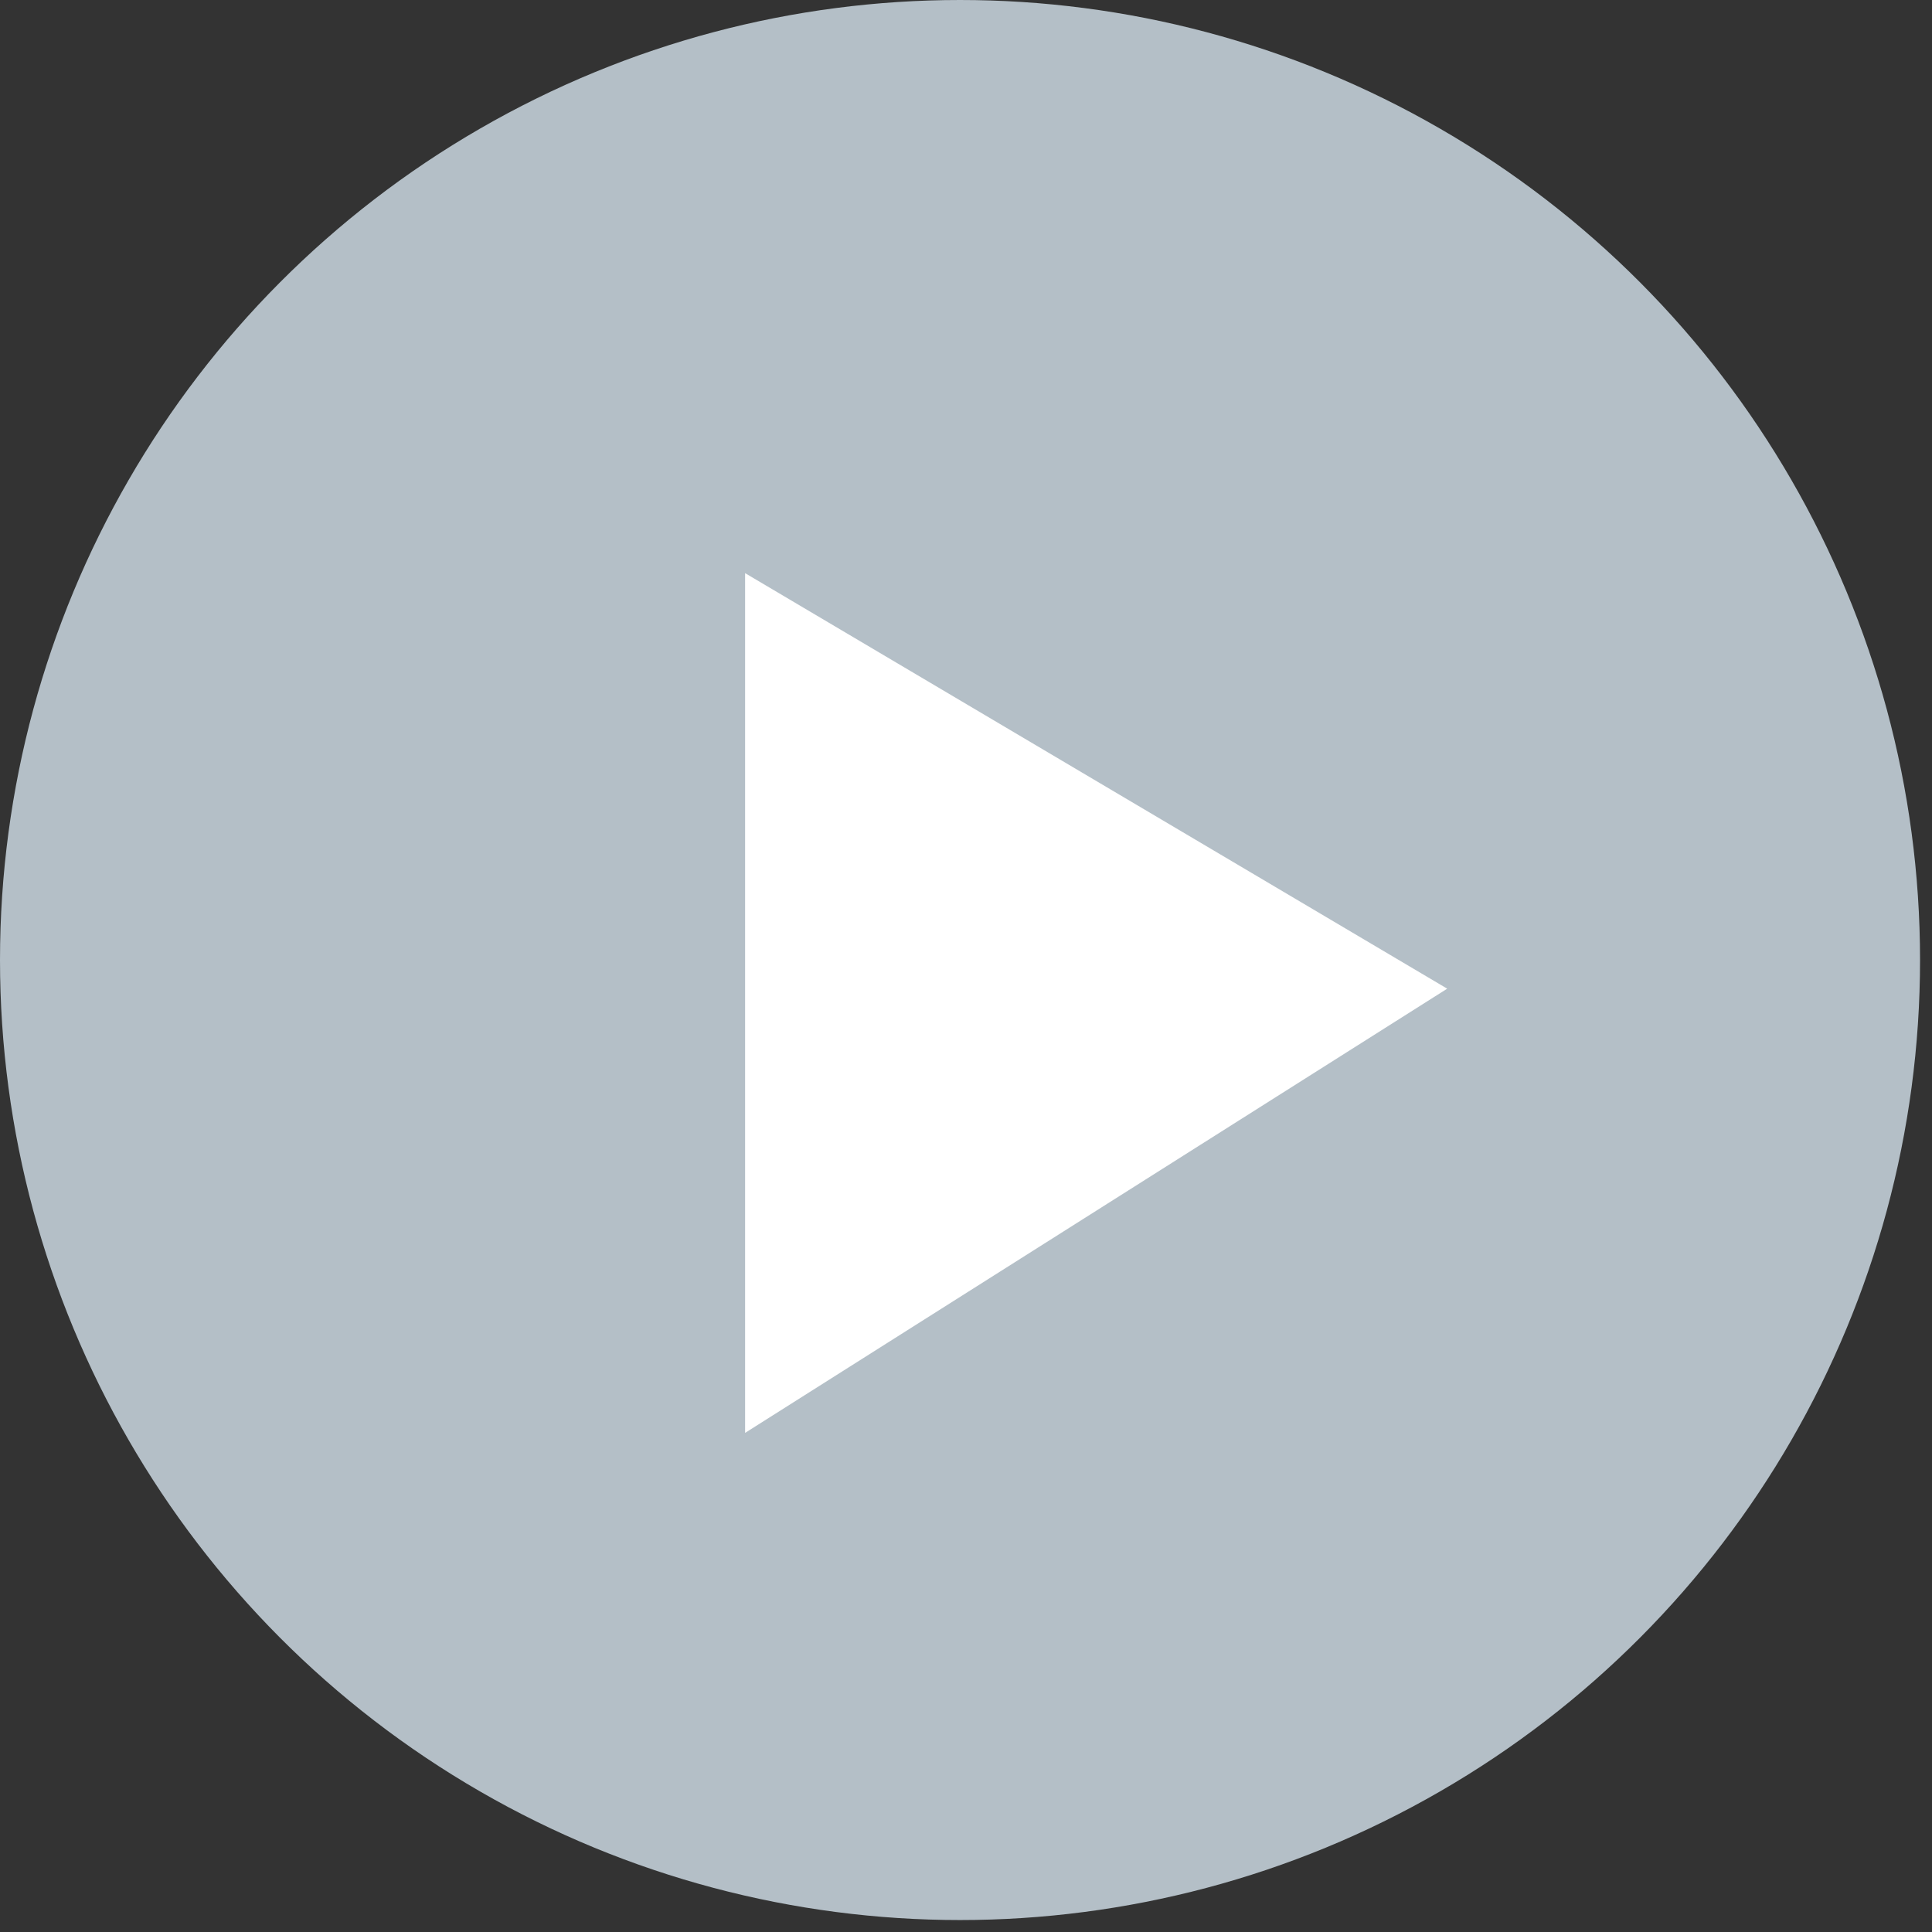
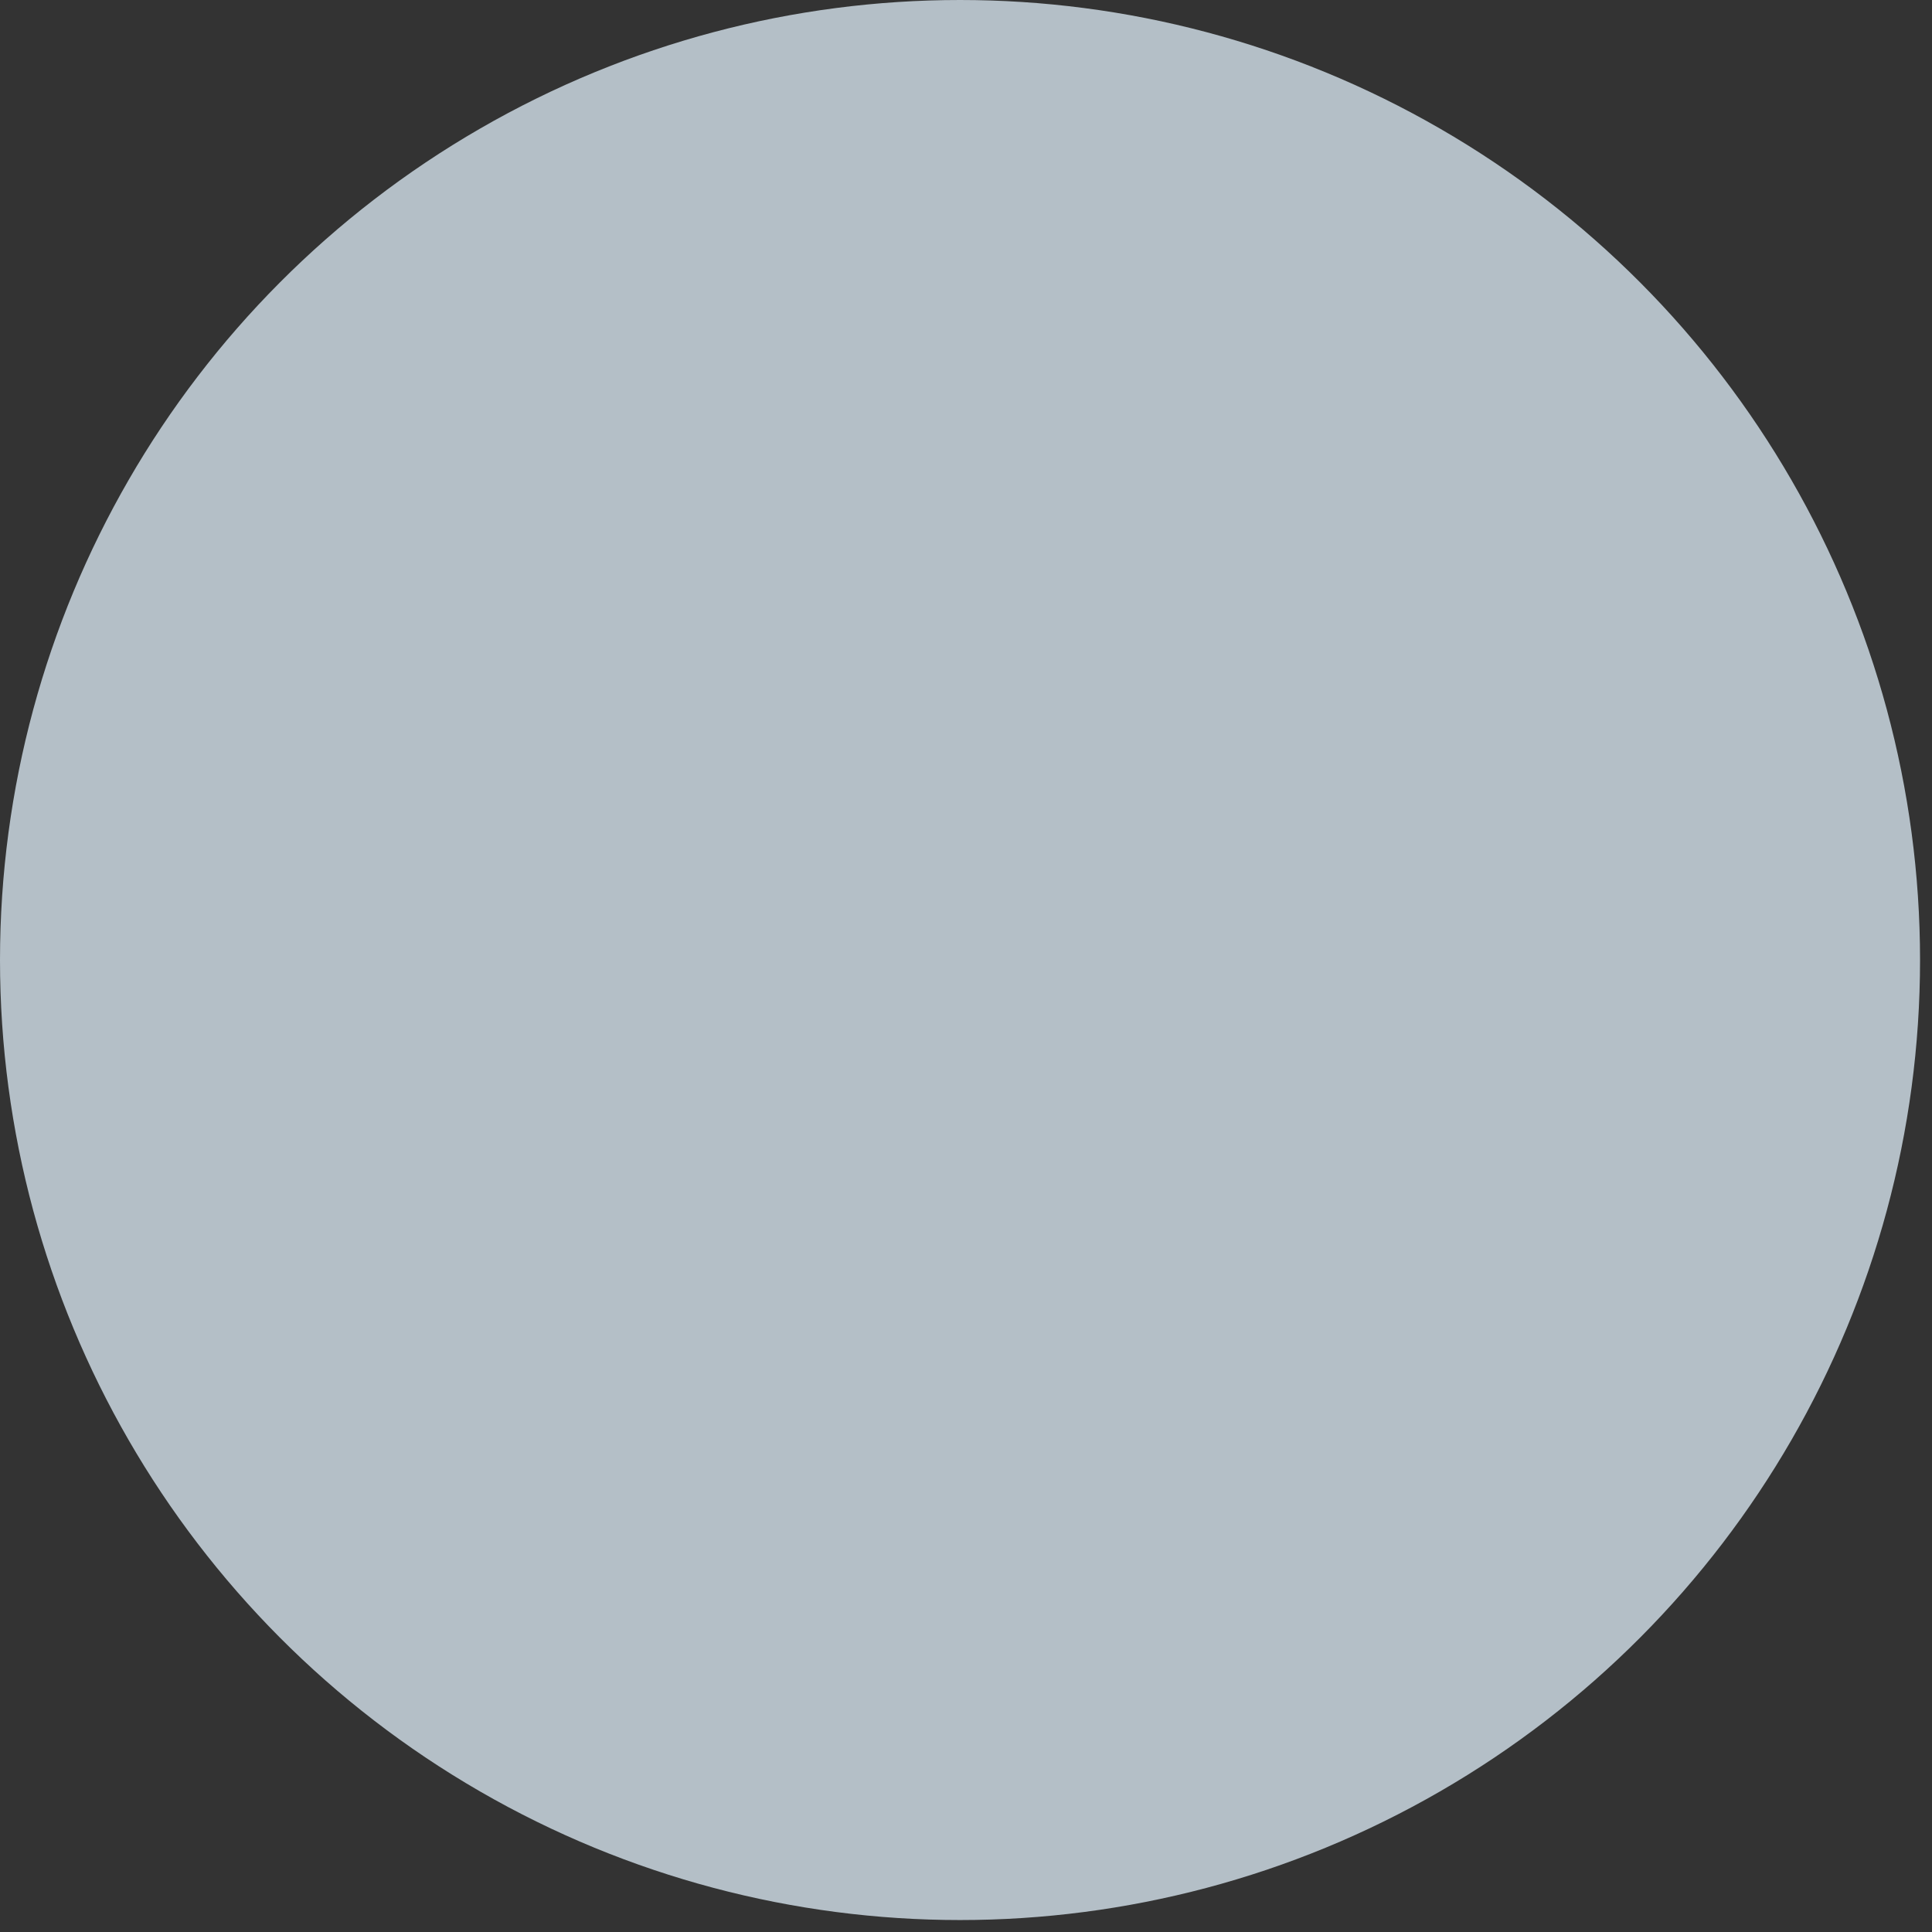
<svg xmlns="http://www.w3.org/2000/svg" width="128" height="128" fill="none">
  <rect width="100%" height="100%" fill="#333333" stroke="none" />
  <circle cx="63.604" cy="63.604" r="63.604" fill="#DEEDF8" fill-opacity=".75" />
-   <path d="M95.882 65.503l-46.517-27.53v56.959l46.517-29.43z" fill="#fff" />
</svg>